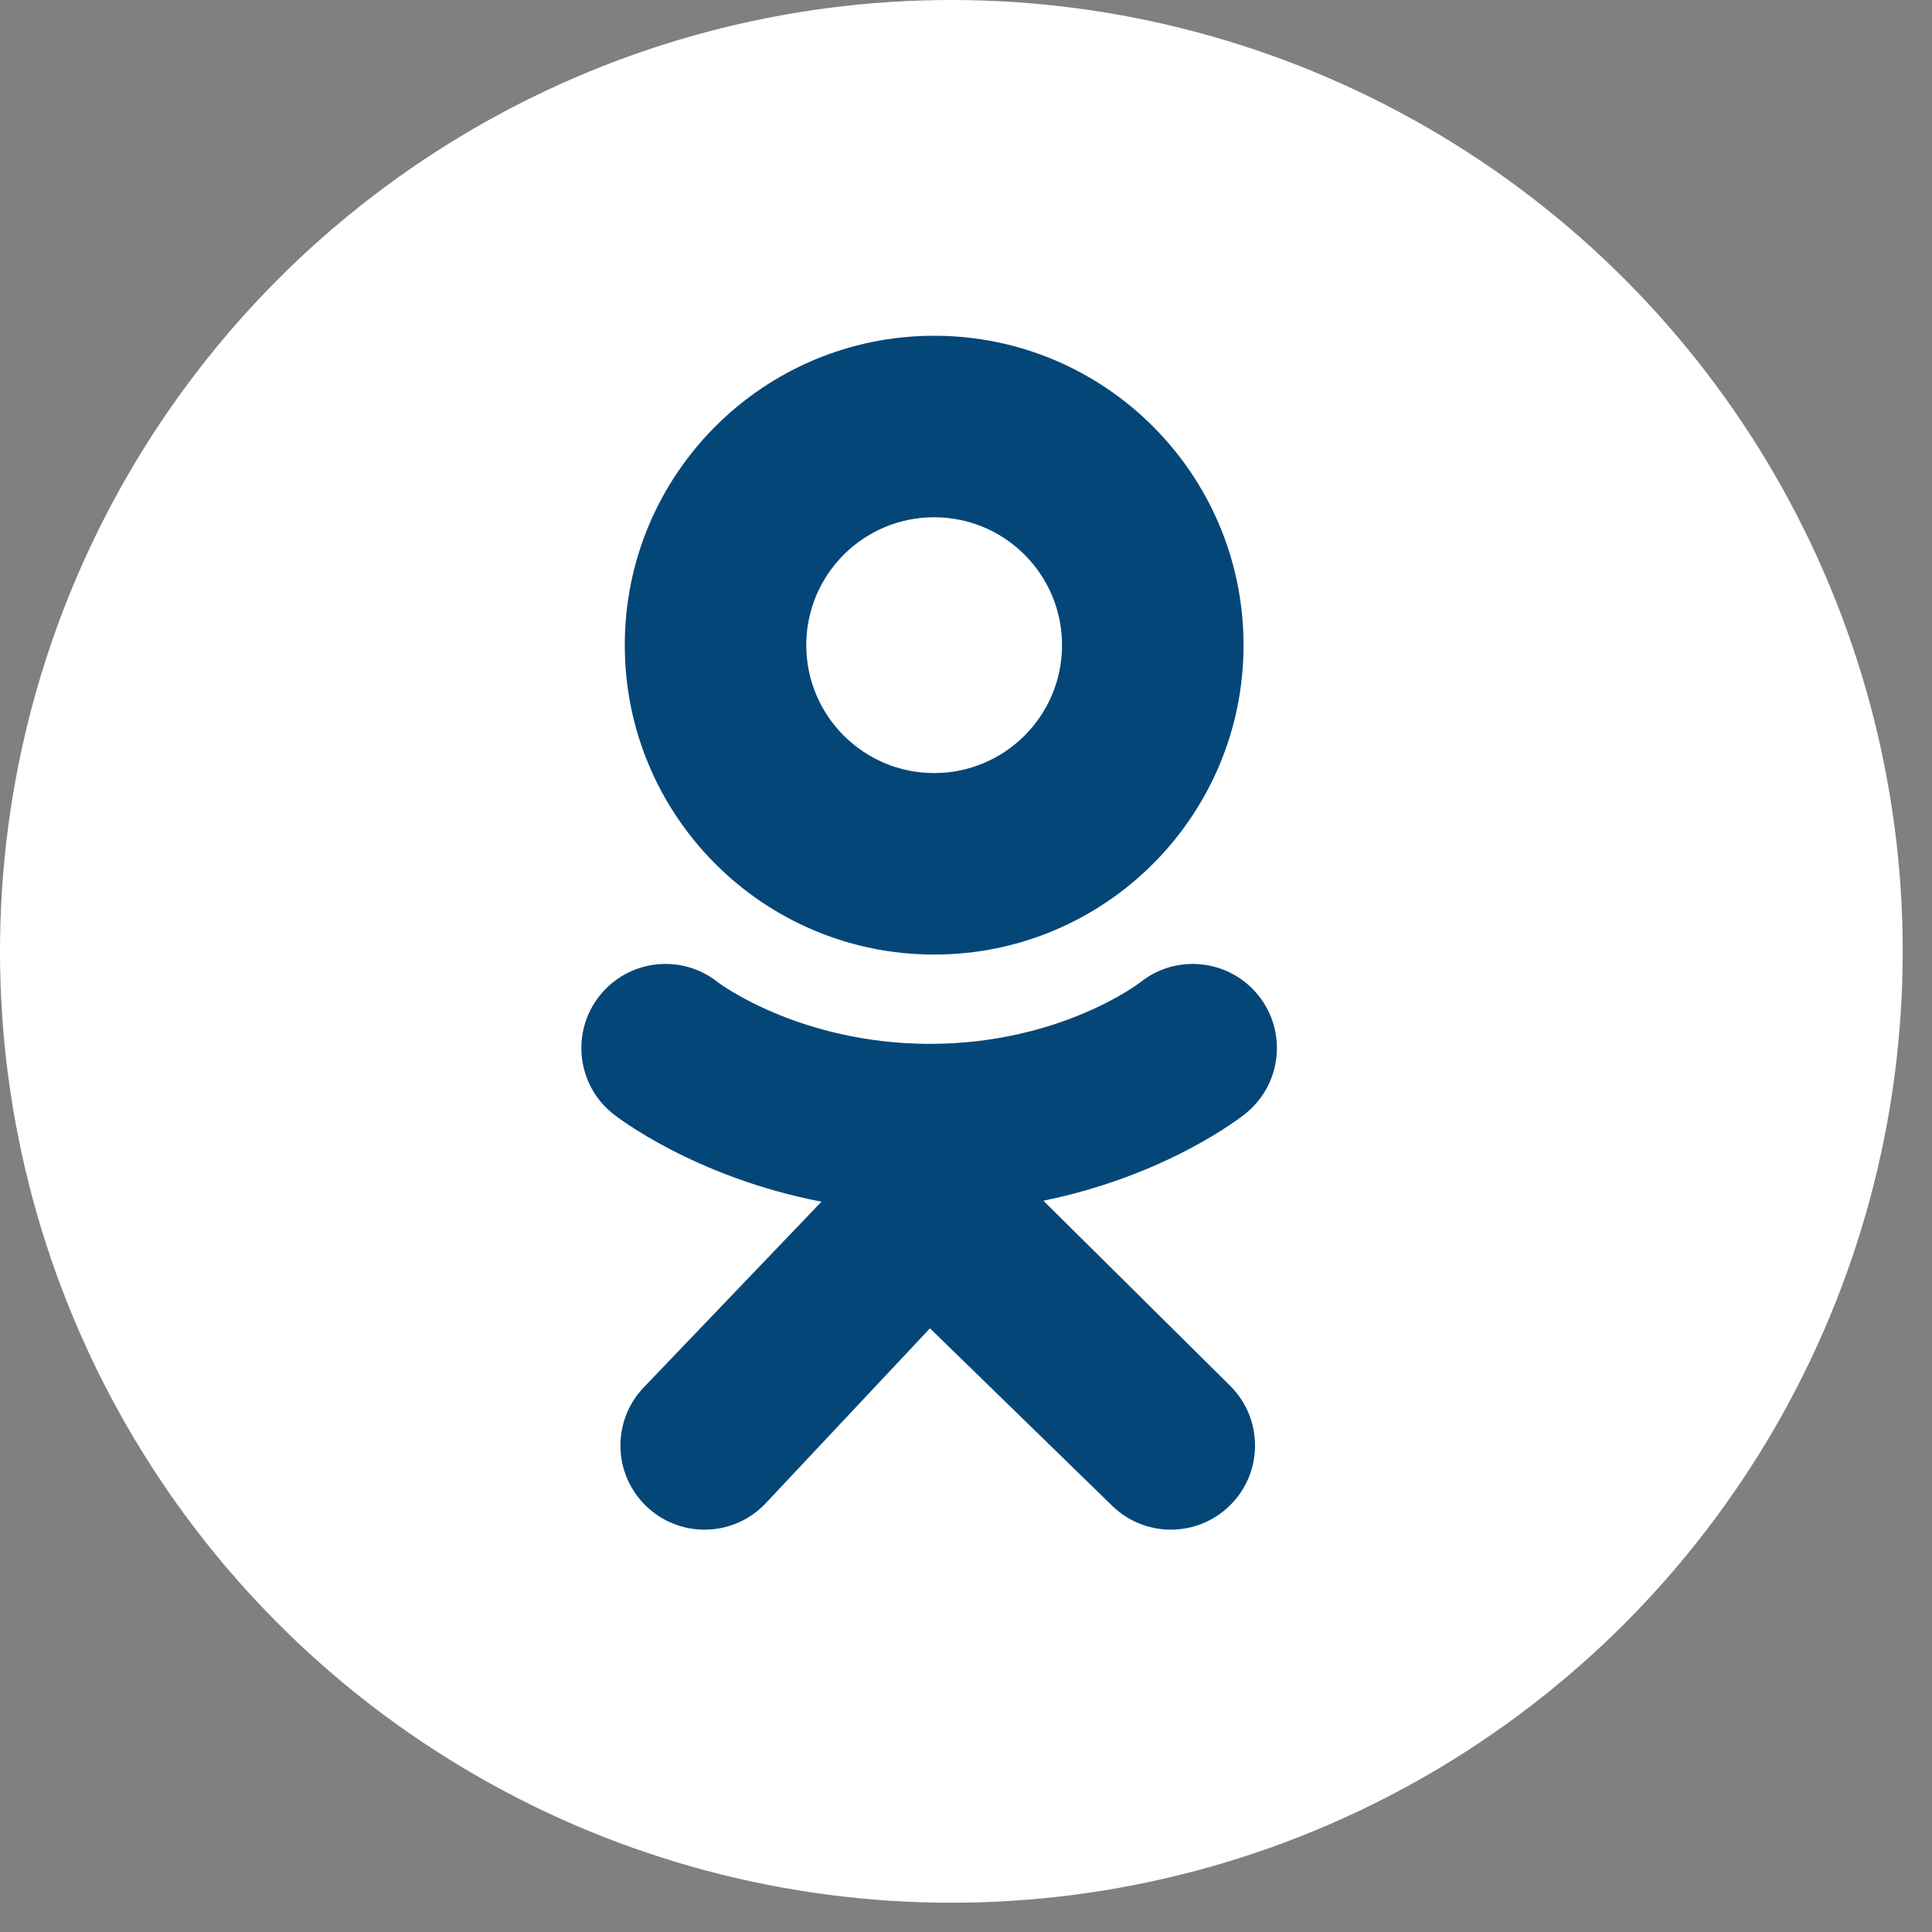
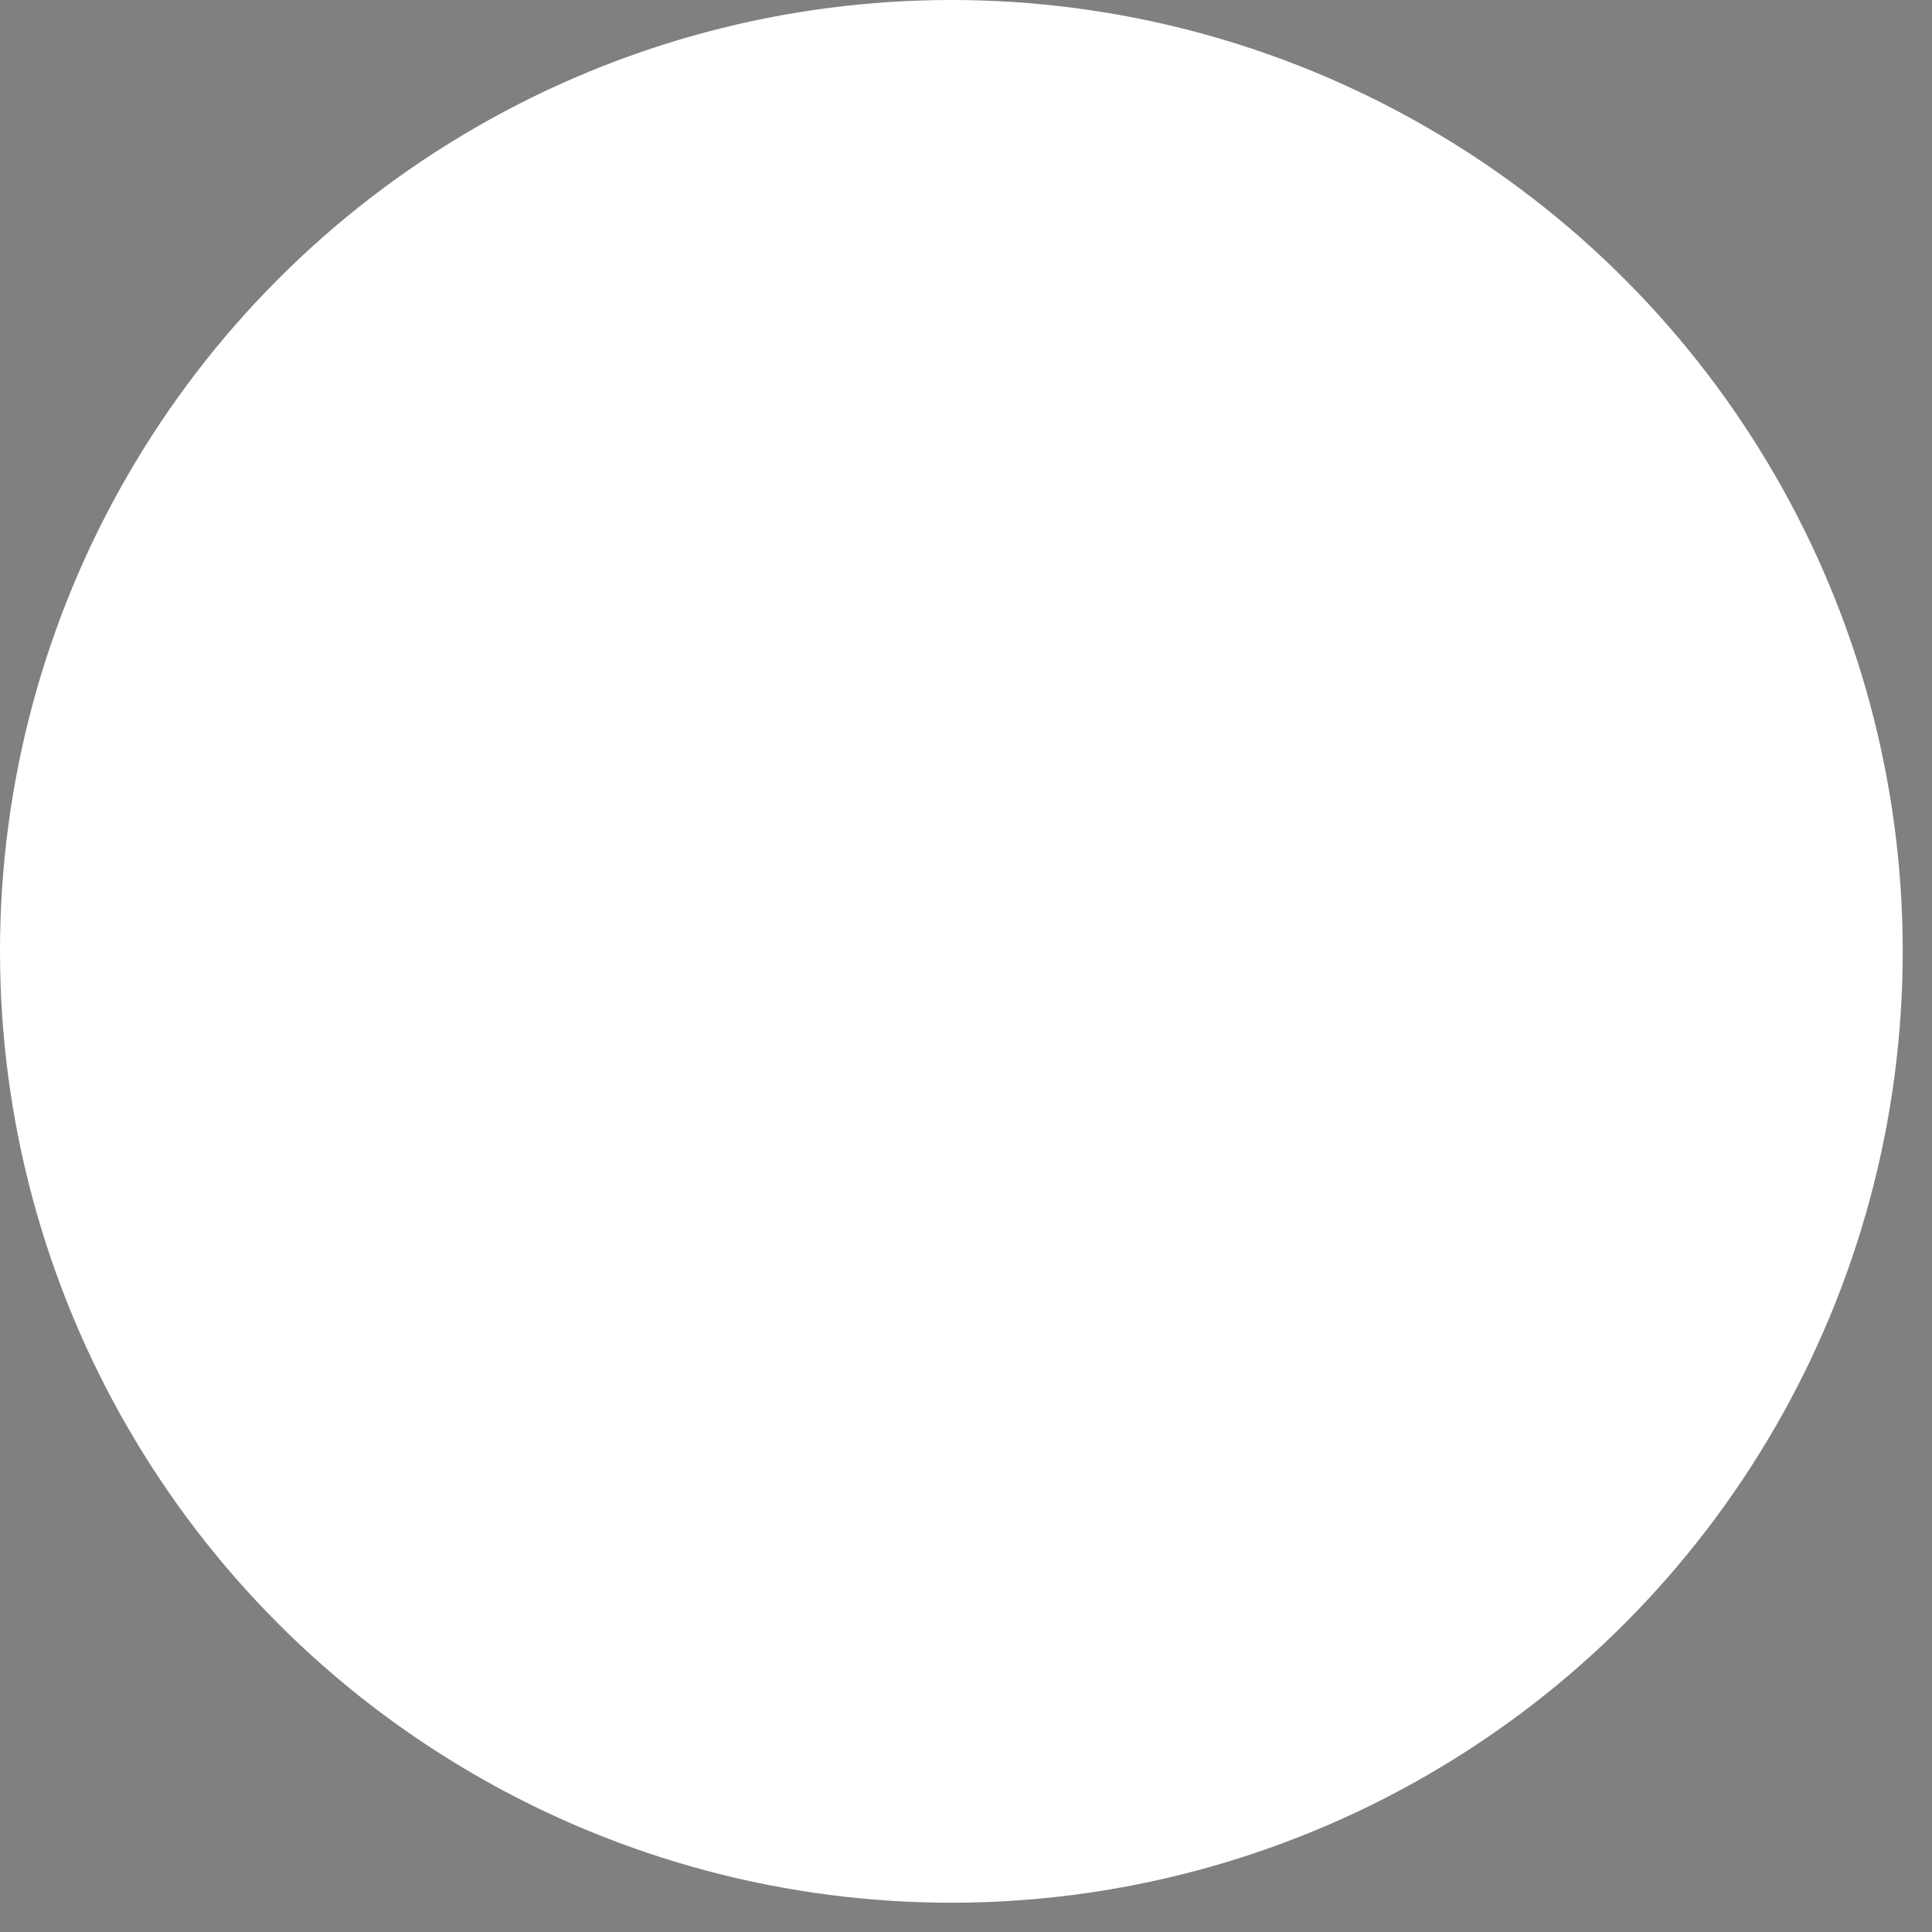
<svg xmlns="http://www.w3.org/2000/svg" width="52" height="52" viewBox="0 0 52 52" fill="none">
  <rect x="0" y="0" width="52" height="52" fill="#808080" stroke="none" />
  <circle cx="25.606" cy="25.606" r="25.606" fill="white" />
-   <path d="M25.143 9.037C20.544 9.037 16.816 12.766 16.816 17.364C16.816 21.963 20.544 25.692 25.143 25.692C29.742 25.692 33.47 21.963 33.47 17.364C33.47 12.766 29.742 9.037 25.143 9.037ZM25.143 20.807C23.242 20.807 21.701 19.265 21.701 17.364C21.701 15.463 23.242 13.922 25.143 13.922C27.044 13.922 28.585 15.463 28.585 17.364C28.585 19.265 27.044 20.807 25.143 20.807Z" fill="#054678" />
-   <path d="M28.083 32.317C31.416 31.638 33.414 30.06 33.52 29.975C34.495 29.192 34.652 27.768 33.87 26.792C33.087 25.817 31.663 25.66 30.687 26.442C30.666 26.459 28.536 28.093 25.03 28.096C21.524 28.093 19.349 26.459 19.328 26.442C18.352 25.66 16.927 25.817 16.145 26.792C15.363 27.768 15.52 29.192 16.495 29.975C16.602 30.061 18.682 31.68 22.11 32.344L17.333 37.335C16.465 38.235 16.491 39.669 17.392 40.537C17.831 40.96 18.397 41.171 18.963 41.171C19.556 41.171 20.149 40.939 20.593 40.478L25.03 35.752L29.915 40.509C30.8 41.393 32.234 41.391 33.117 40.506C34.001 39.621 34 38.188 33.115 37.304L28.083 32.317Z" fill="#054678" />
-   <path d="M25.03 28.096C25.023 28.096 25.037 28.096 25.03 28.096C25.023 28.096 25.037 28.096 25.03 28.096Z" fill="#054678" />
</svg>